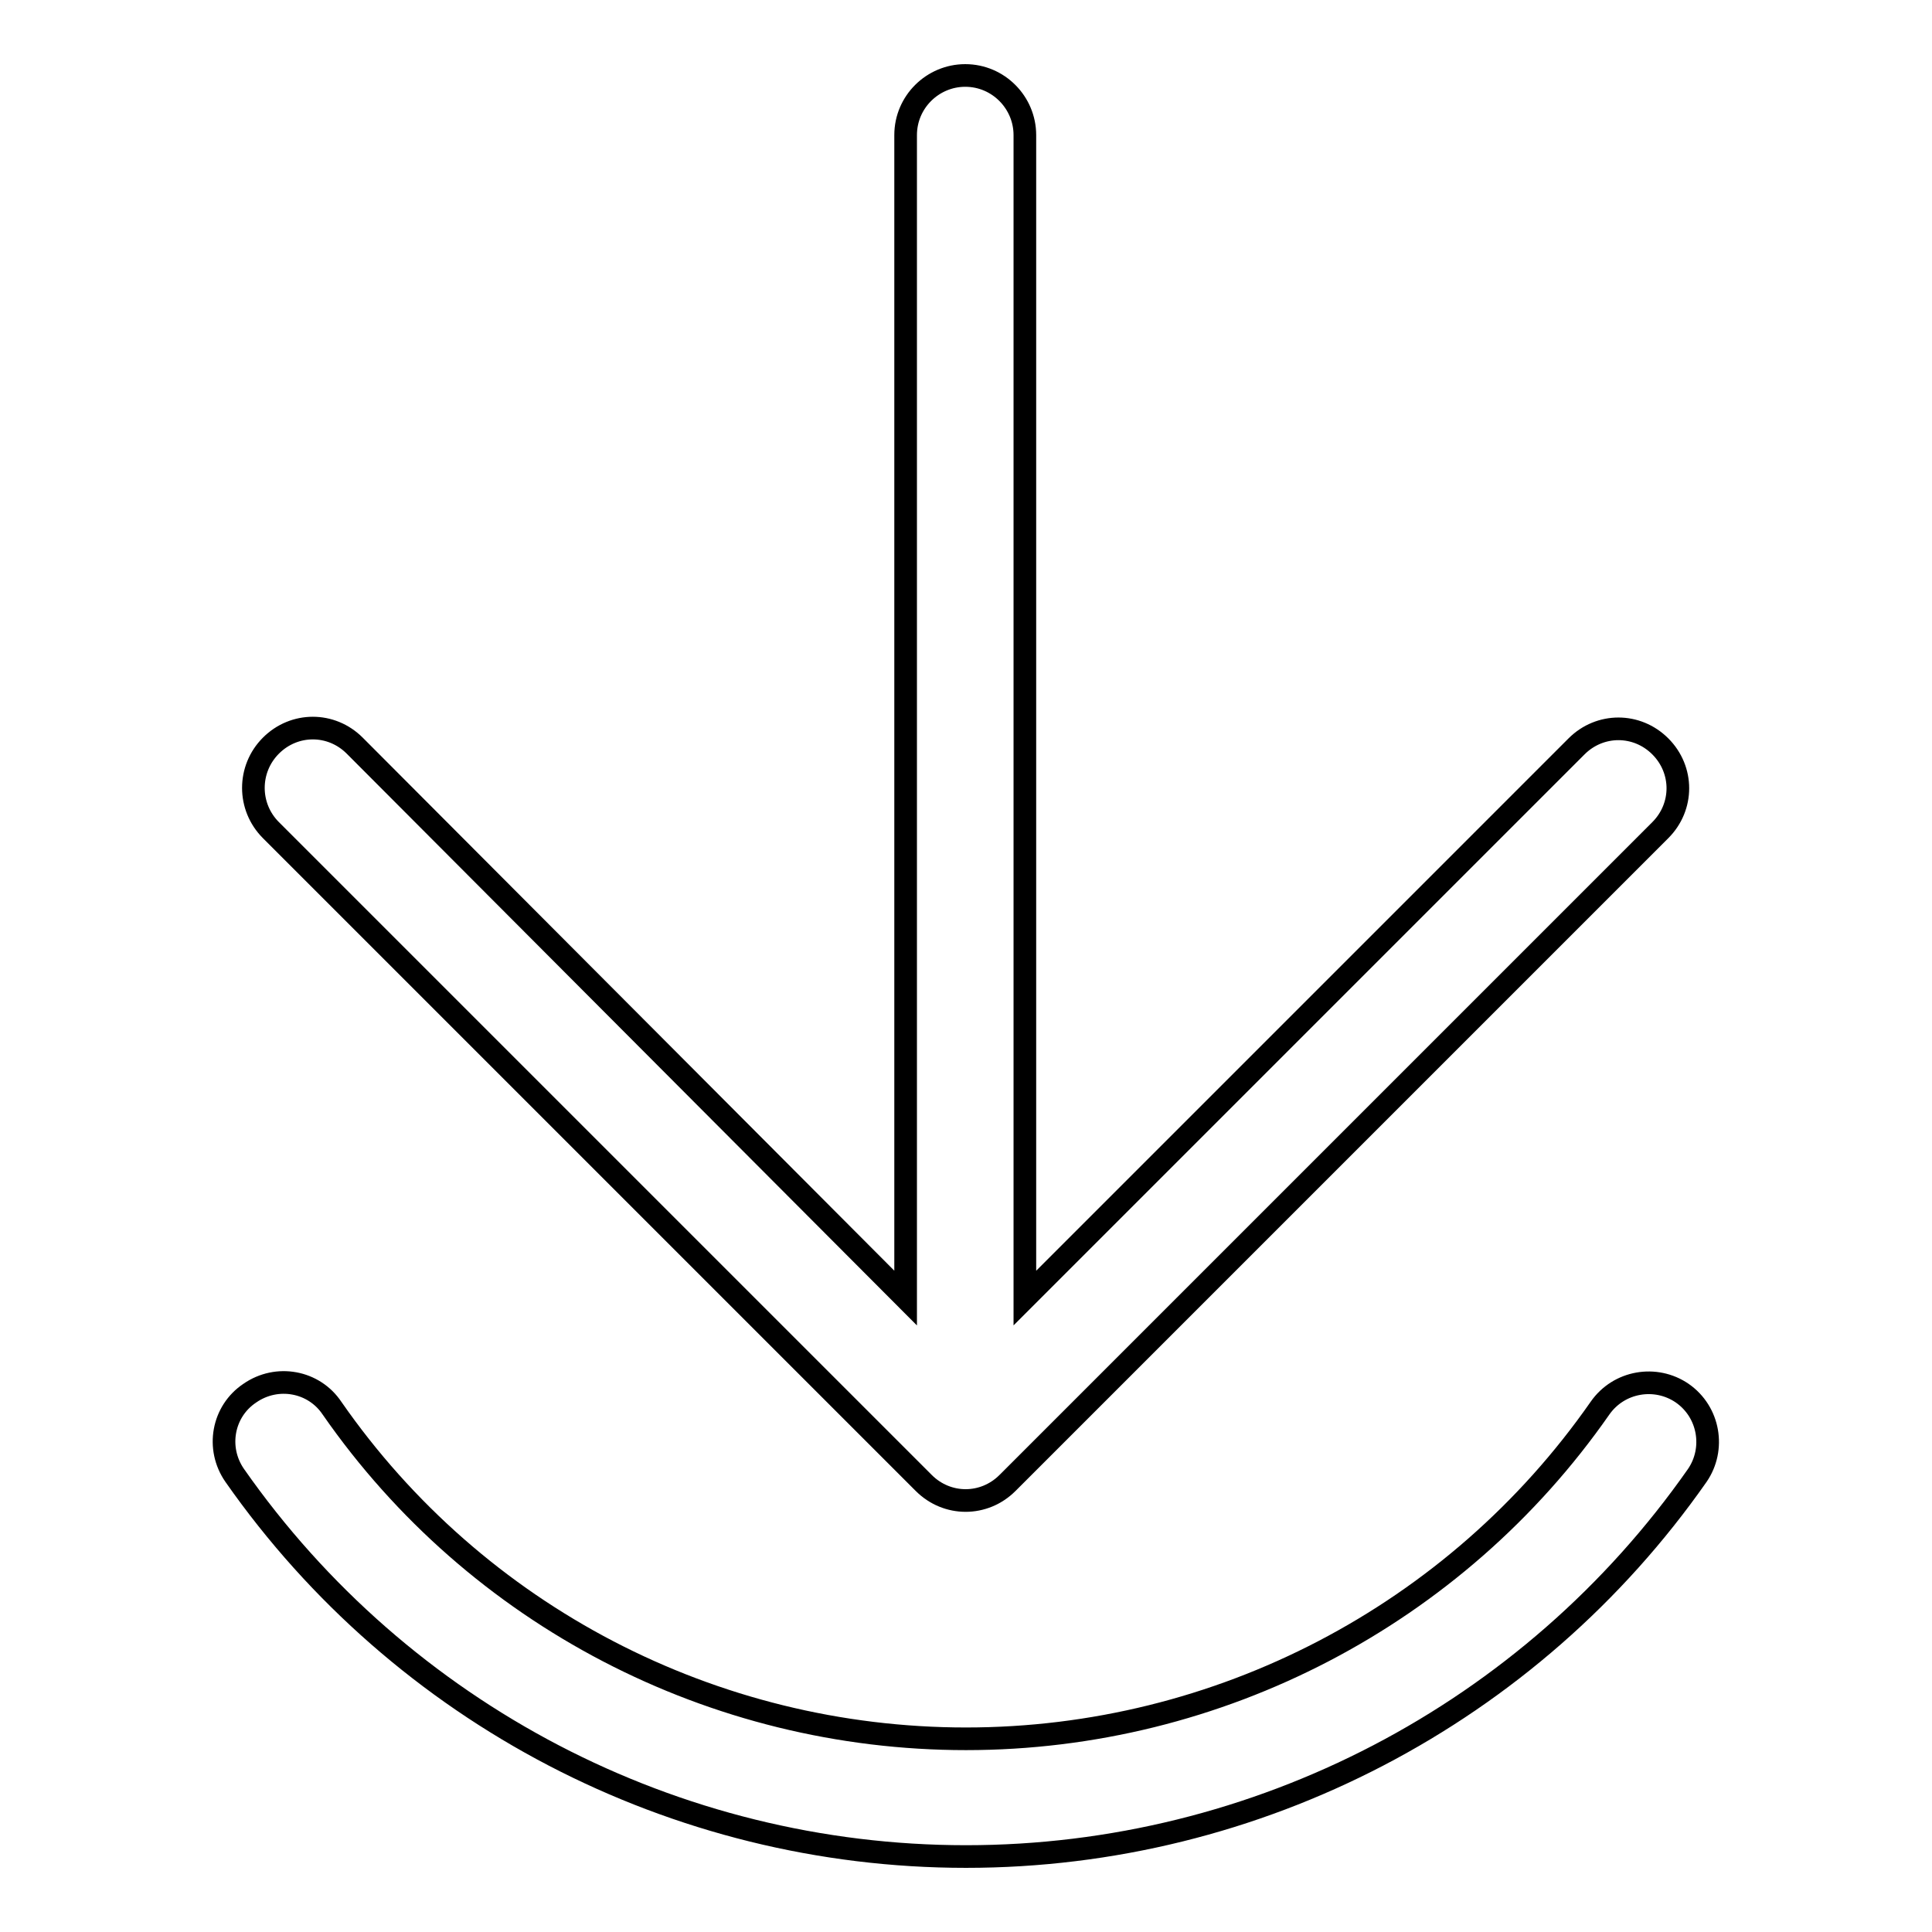
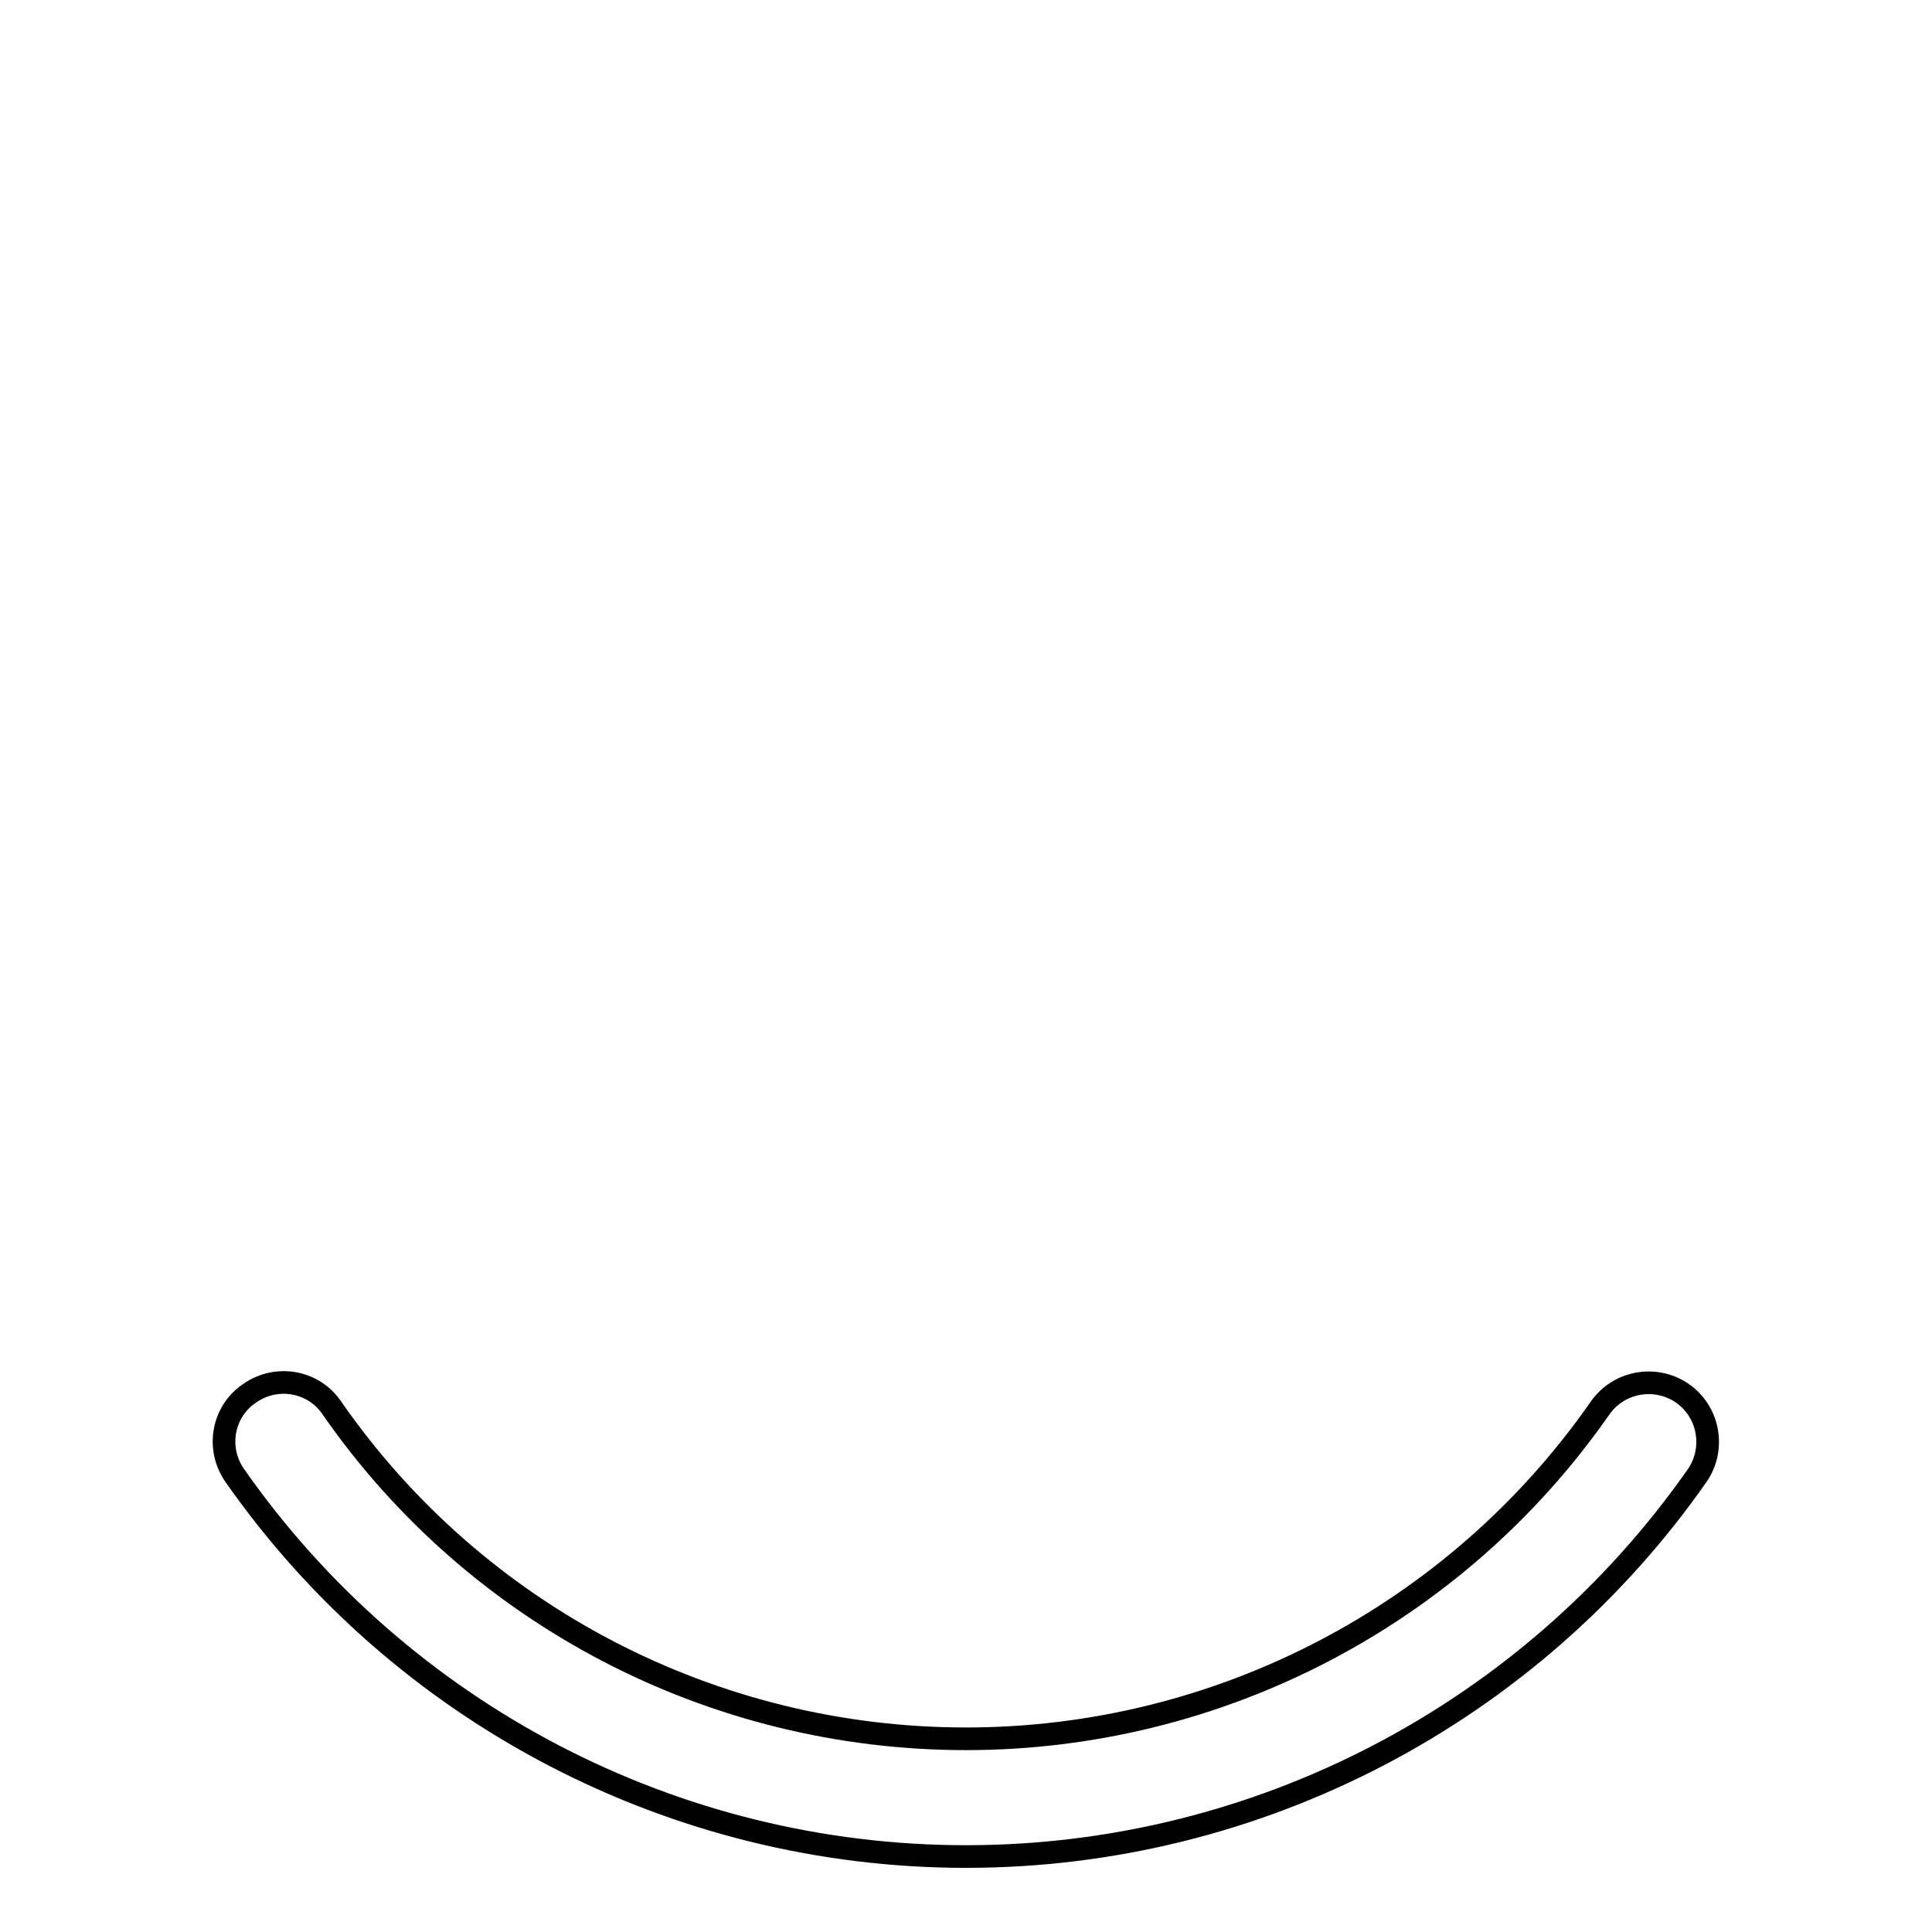
<svg xmlns="http://www.w3.org/2000/svg" version="1.1" x="0px" y="0px" viewBox="0 0 256 256" enable-background="new 0 0 256 256" xml:space="preserve">
  <g>
    <g>
-       <path stroke-width="3" fill-opacity="0" stroke="#000000" d="M35.9,110l86.5,86.5c3.1,3.1,8,3.1,11.1,0l86.5-86.5c3.1-3.1,3.1-8,0-11.1c-3.1-3.1-8-3.1-11.1,0l-73.1,73.1V17.9c0-4.3-3.5-7.9-7.9-7.9c-4.3,0-7.9,3.5-7.9,7.9v154.1L47,98.8c-3.1-3.1-8-3.1-11.1,0C32.8,101.9,32.8,106.9,35.9,110z" />
      <path stroke-width="3" fill-opacity="0" stroke="#000000" d="M128,246L128,246c-38.6,0-74.8-18.9-96.9-50.5c-2.5-3.6-1.6-8.5,2-10.9c3.6-2.5,8.5-1.6,10.9,2c19.1,27.5,50.5,43.8,84,43.8s64.9-16.4,84-43.8c2.5-3.6,7.4-4.4,10.9-2c3.6,2.5,4.4,7.4,2,10.9C202.8,227.1,166.6,246,128,246z" />
    </g>
  </g>
</svg>